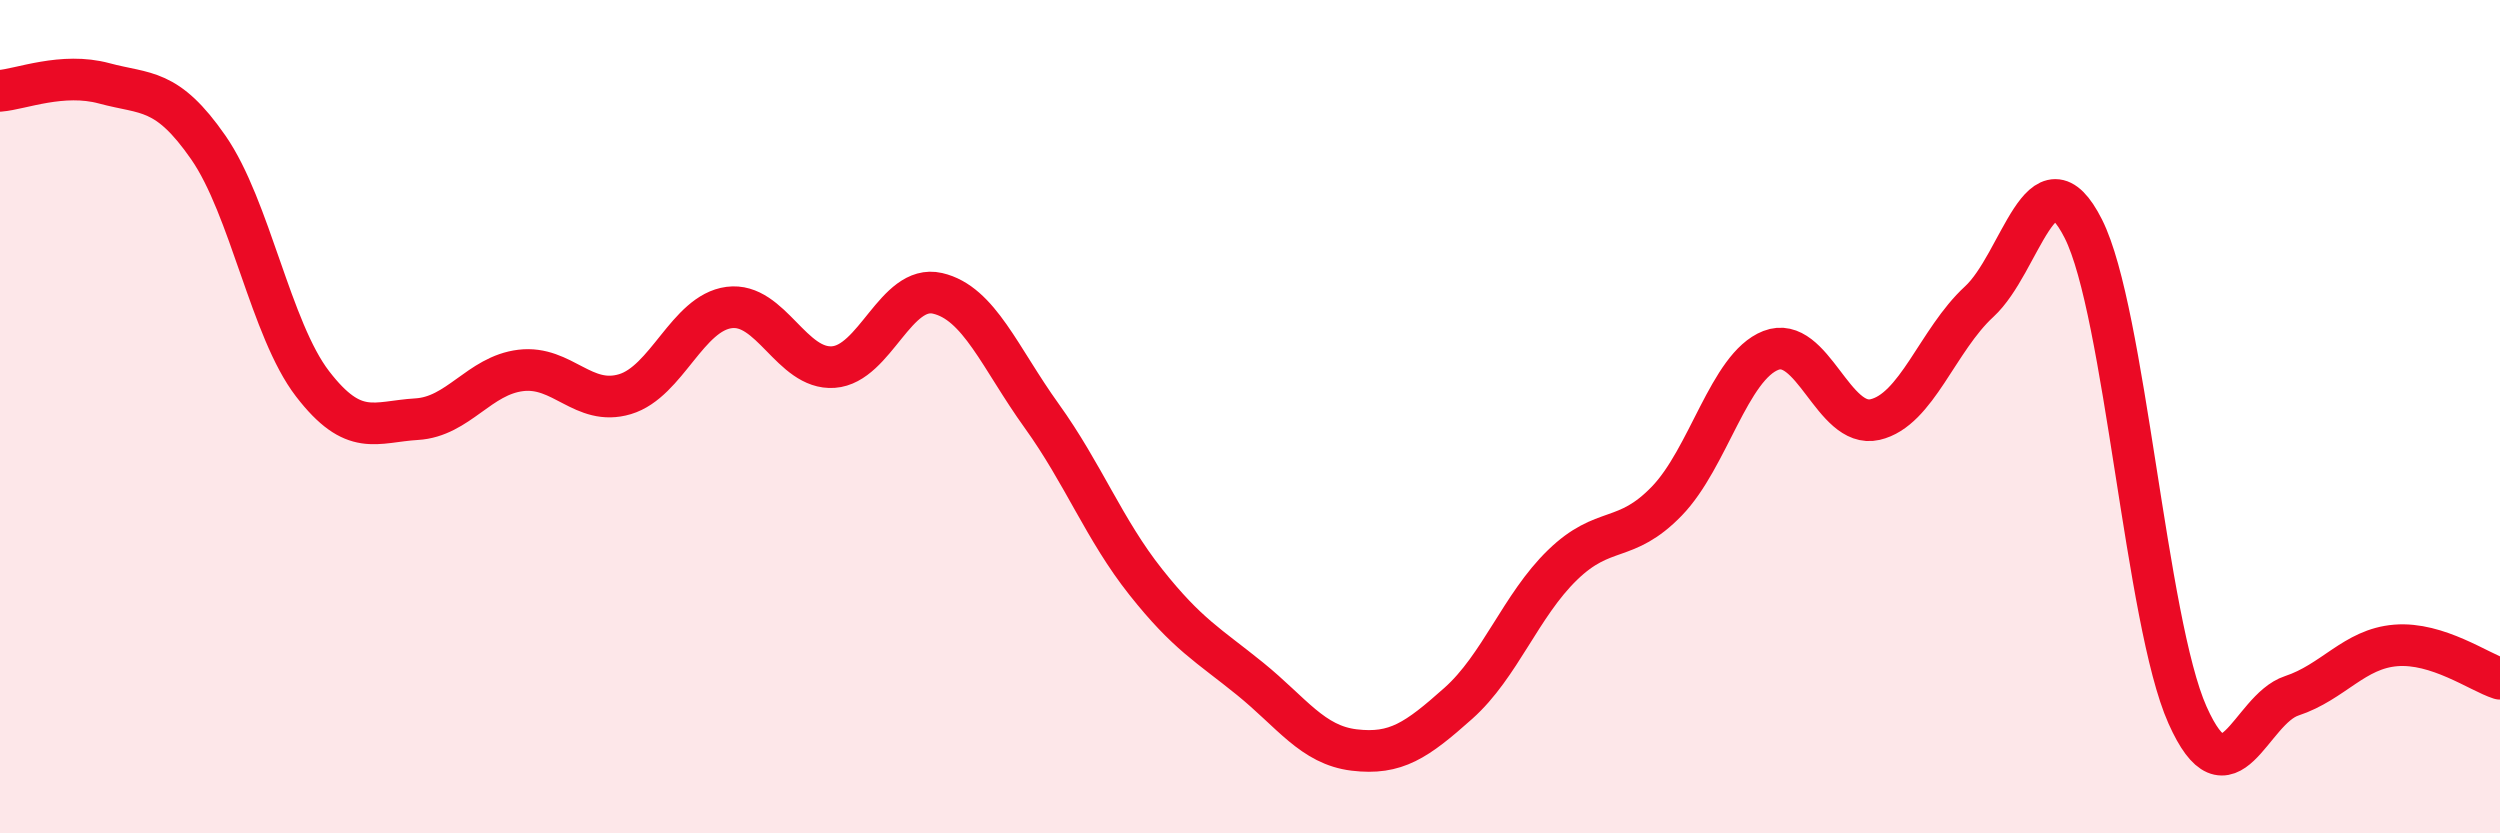
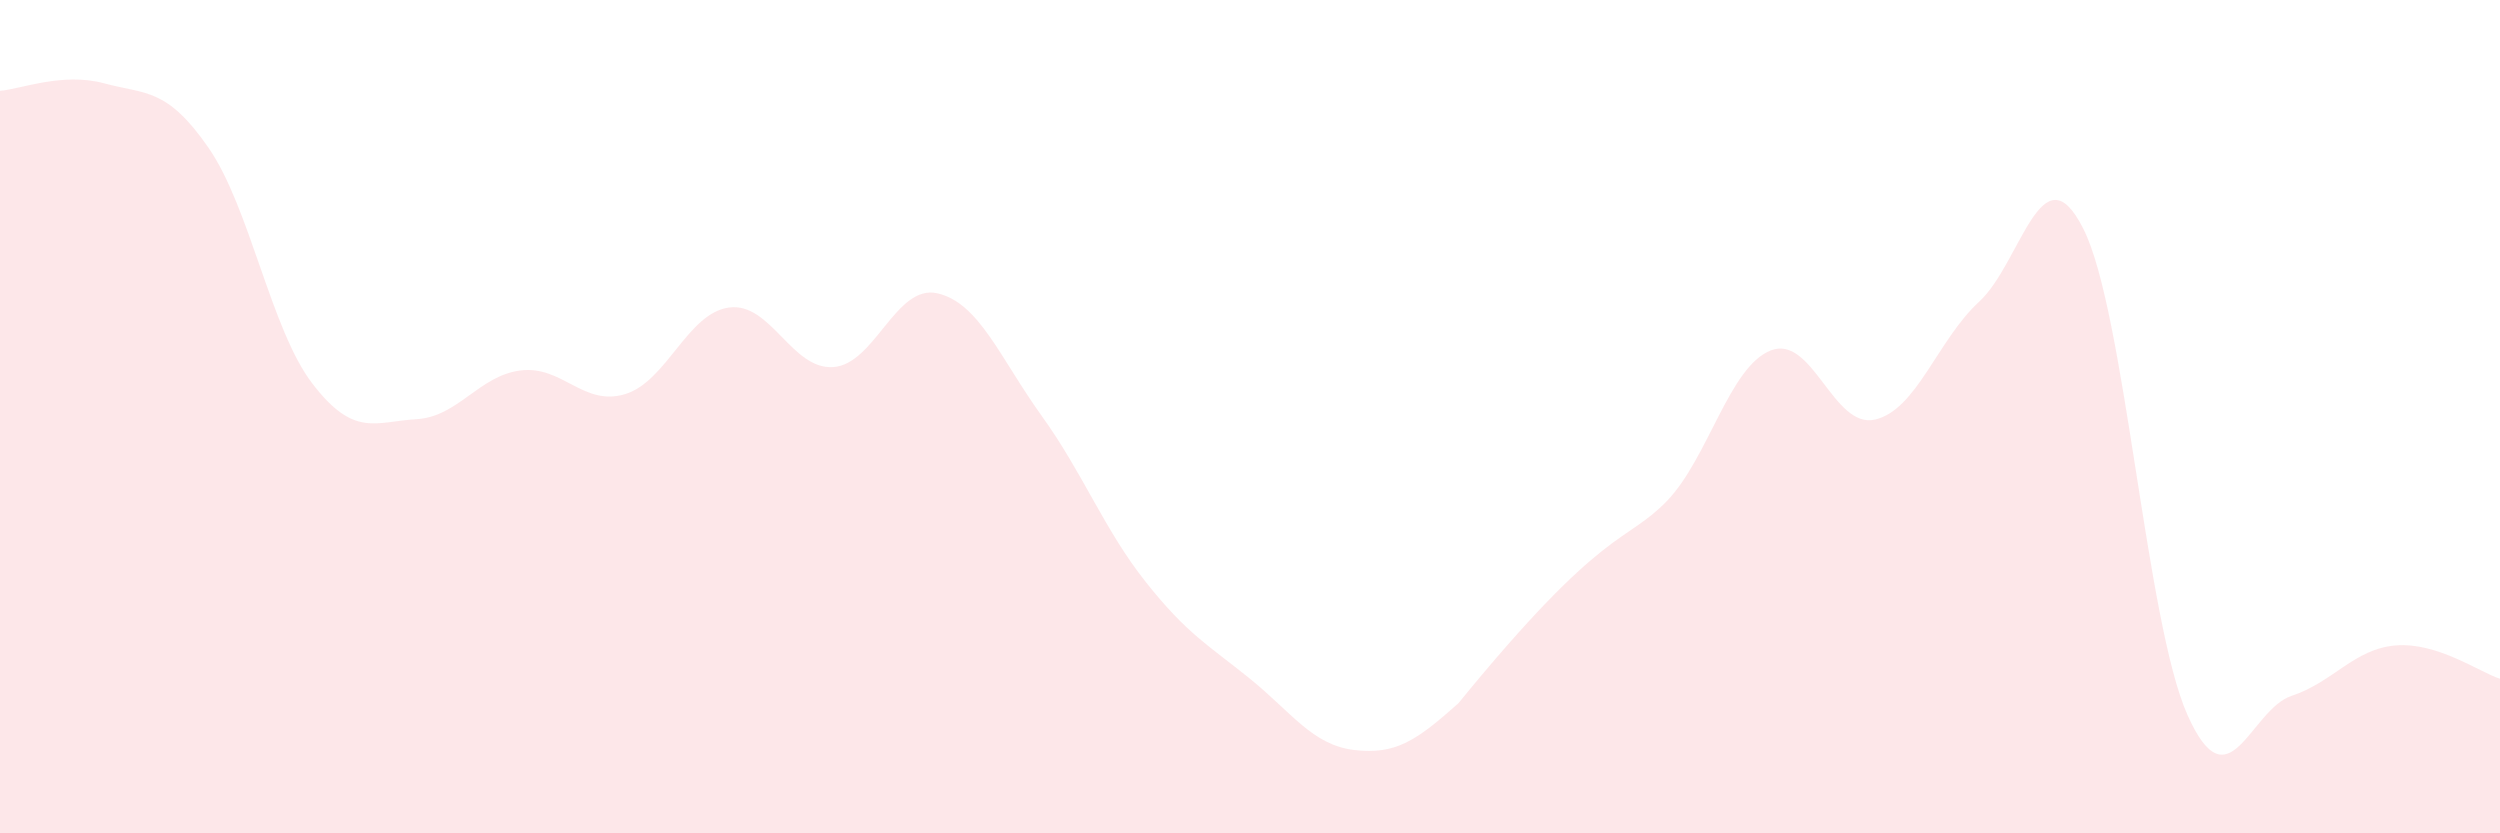
<svg xmlns="http://www.w3.org/2000/svg" width="60" height="20" viewBox="0 0 60 20">
-   <path d="M 0,2.18 C 0.5,2.14 1.5,1.73 2.5,2 C 3.5,2.27 4,2.1 5,3.54 C 6,4.98 6.5,7.91 7.5,9.21 C 8.5,10.51 9,10.12 10,10.06 C 11,10 11.5,9.01 12.5,8.89 C 13.5,8.77 14,9.76 15,9.46 C 16,9.16 16.5,7.51 17.5,7.38 C 18.5,7.25 19,8.88 20,8.81 C 21,8.74 21.5,6.81 22.5,7.04 C 23.5,7.27 24,8.59 25,9.98 C 26,11.37 26.5,12.71 27.5,13.97 C 28.5,15.23 29,15.48 30,16.29 C 31,17.1 31.5,17.88 32.5,18 C 33.5,18.12 34,17.77 35,16.88 C 36,15.99 36.5,14.53 37.5,13.56 C 38.5,12.59 39,13.06 40,12.03 C 41,11 41.5,8.8 42.5,8.41 C 43.5,8.02 44,10.3 45,10.07 C 46,9.84 46.5,8.16 47.5,7.24 C 48.5,6.32 49,3.51 50,5.49 C 51,7.47 51.5,14.92 52.5,17.16 C 53.5,19.4 54,17.03 55,16.7 C 56,16.37 56.5,15.57 57.5,15.49 C 58.5,15.41 59.5,16.13 60,16.29L60 20L0 20Z" fill="#EB0A25" opacity="0.1" stroke-linecap="round" stroke-linejoin="round" />
-   <path d="M 0,2.18 C 0.5,2.14 1.5,1.73 2.5,2 C 3.5,2.27 4,2.1 5,3.54 C 6,4.98 6.5,7.91 7.5,9.21 C 8.5,10.51 9,10.12 10,10.06 C 11,10 11.5,9.01 12.5,8.89 C 13.5,8.77 14,9.76 15,9.46 C 16,9.16 16.5,7.51 17.5,7.38 C 18.5,7.25 19,8.88 20,8.81 C 21,8.74 21.5,6.81 22.5,7.04 C 23.5,7.27 24,8.59 25,9.98 C 26,11.37 26.5,12.71 27.5,13.97 C 28.5,15.23 29,15.48 30,16.29 C 31,17.1 31.5,17.88 32.5,18 C 33.5,18.12 34,17.77 35,16.88 C 36,15.99 36.5,14.53 37.5,13.56 C 38.5,12.59 39,13.06 40,12.03 C 41,11 41.5,8.8 42.5,8.41 C 43.5,8.02 44,10.3 45,10.07 C 46,9.84 46.5,8.16 47.5,7.24 C 48.5,6.32 49,3.51 50,5.49 C 51,7.47 51.5,14.92 52.5,17.16 C 53.5,19.4 54,17.03 55,16.7 C 56,16.37 56.5,15.57 57.5,15.49 C 58.5,15.41 59.5,16.13 60,16.29" stroke="#EB0A25" stroke-width="1" fill="none" stroke-linecap="round" stroke-linejoin="round" />
+   <path d="M 0,2.18 C 0.5,2.14 1.5,1.73 2.5,2 C 3.5,2.27 4,2.1 5,3.54 C 6,4.98 6.5,7.91 7.5,9.21 C 8.5,10.51 9,10.12 10,10.06 C 11,10 11.5,9.01 12.5,8.89 C 13.5,8.77 14,9.76 15,9.46 C 16,9.16 16.5,7.51 17.5,7.38 C 18.5,7.25 19,8.88 20,8.81 C 21,8.74 21.5,6.81 22.5,7.04 C 23.5,7.27 24,8.59 25,9.98 C 26,11.37 26.5,12.71 27.5,13.97 C 28.5,15.23 29,15.48 30,16.29 C 31,17.1 31.5,17.88 32.5,18 C 33.5,18.12 34,17.77 35,16.88 C 38.5,12.59 39,13.06 40,12.03 C 41,11 41.5,8.8 42.5,8.41 C 43.5,8.02 44,10.3 45,10.07 C 46,9.84 46.5,8.16 47.5,7.24 C 48.5,6.32 49,3.51 50,5.49 C 51,7.47 51.5,14.92 52.5,17.16 C 53.5,19.4 54,17.03 55,16.7 C 56,16.37 56.5,15.57 57.5,15.49 C 58.5,15.41 59.5,16.13 60,16.29L60 20L0 20Z" fill="#EB0A25" opacity="0.1" stroke-linecap="round" stroke-linejoin="round" />
</svg>